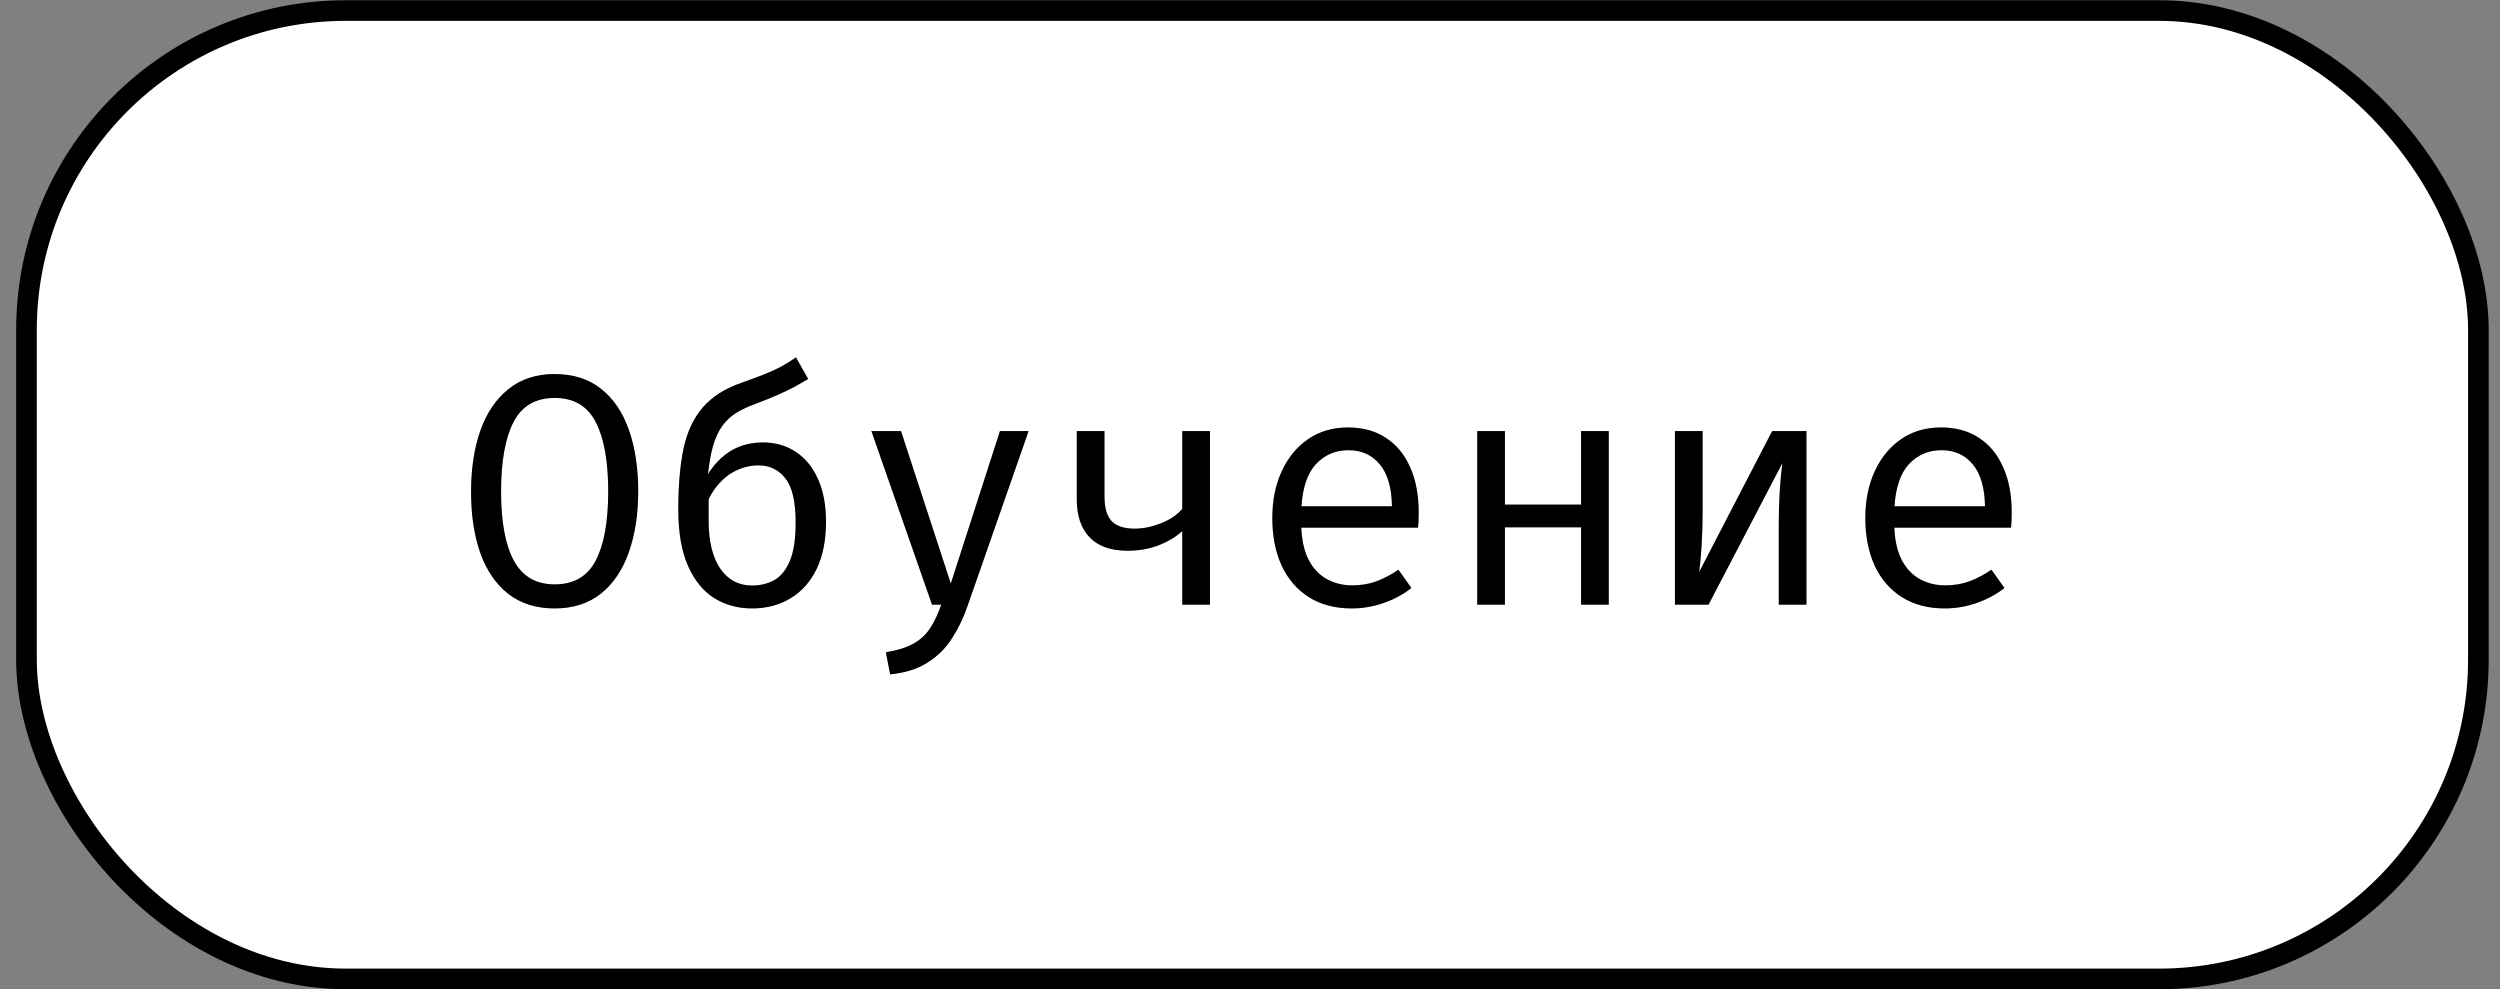
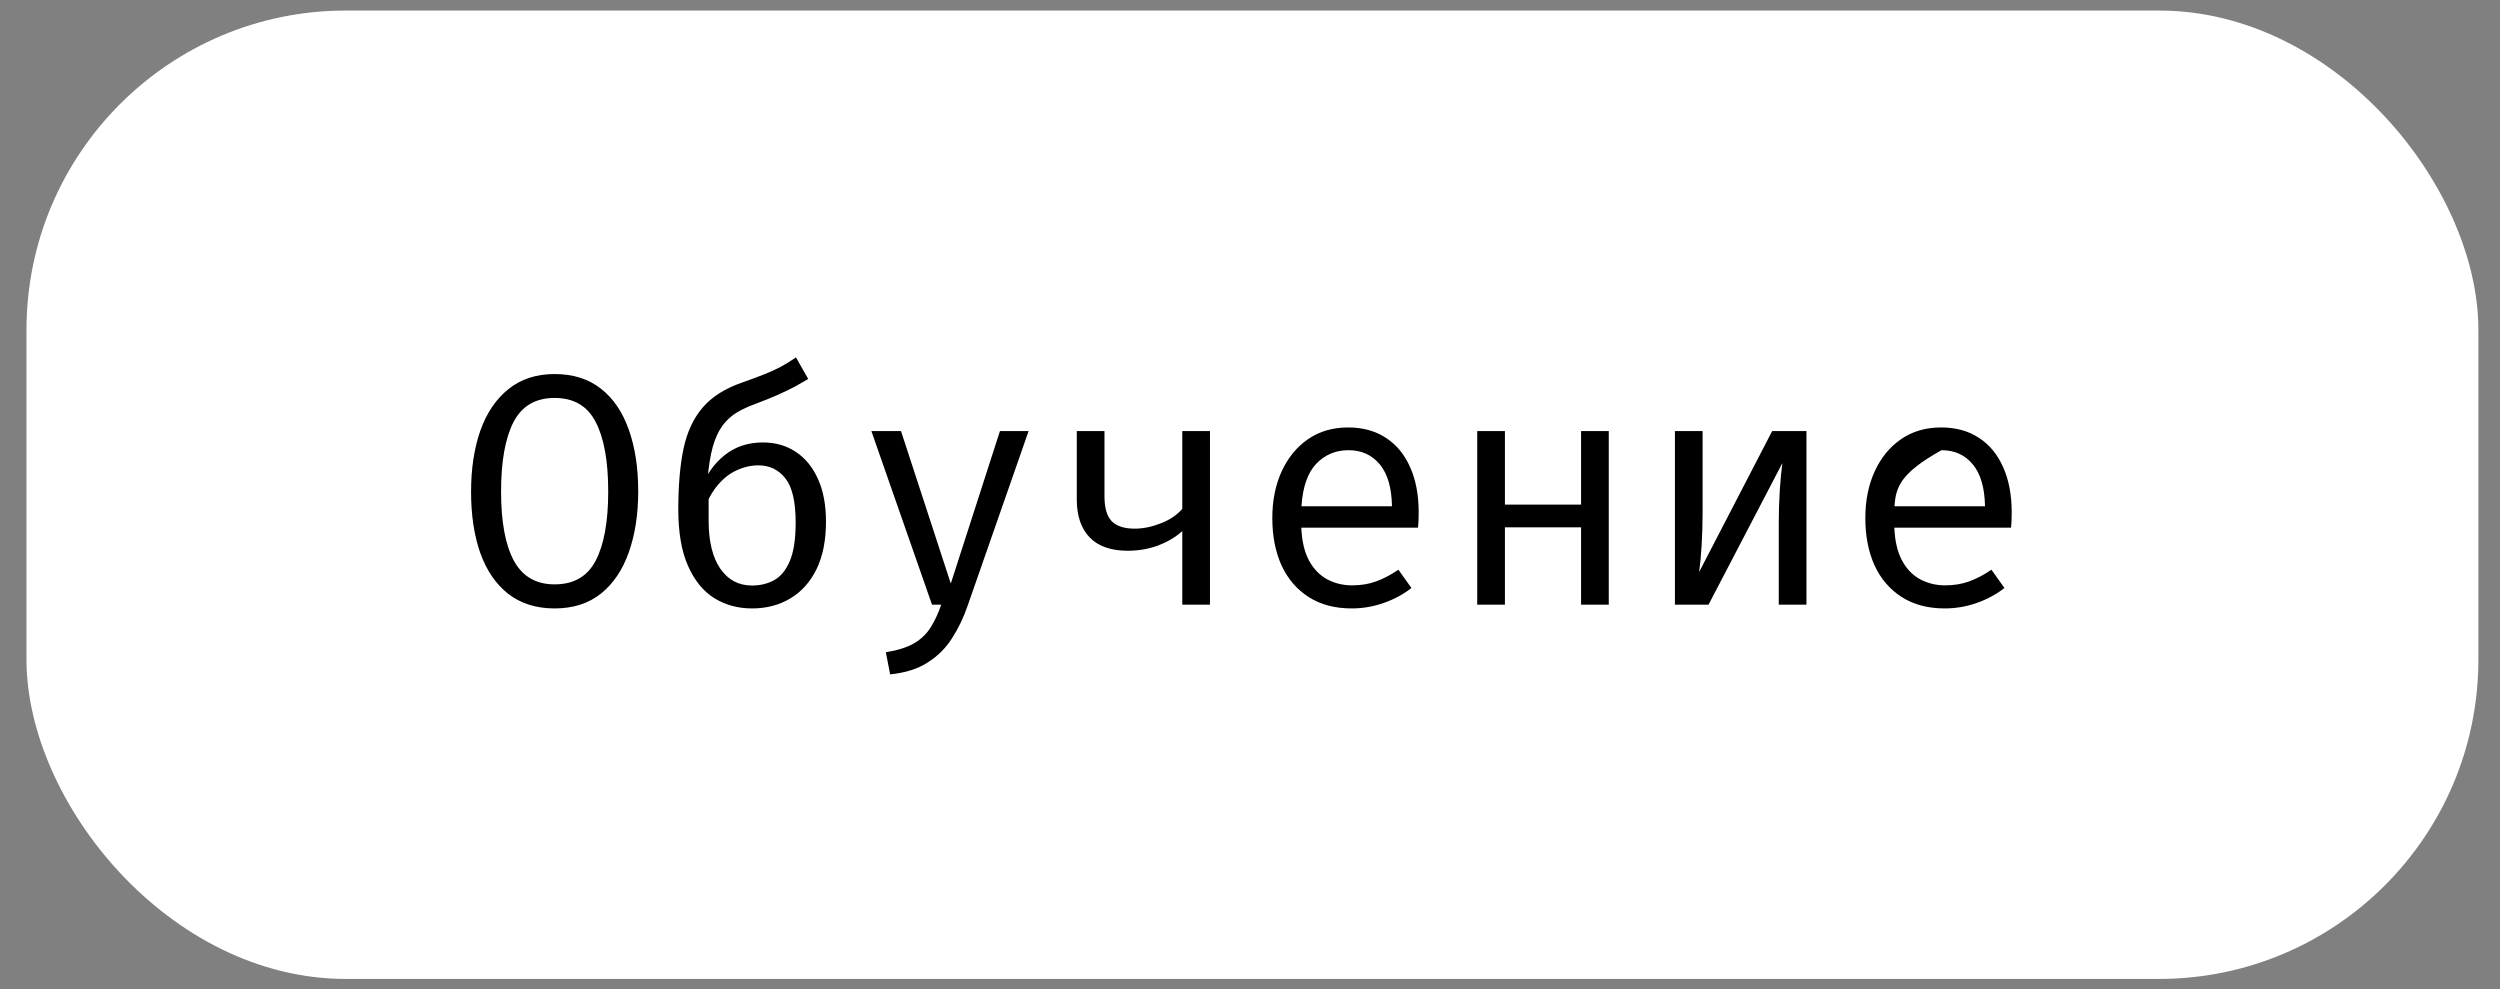
<svg xmlns="http://www.w3.org/2000/svg" width="91" height="36" viewBox="0 0 91 36" fill="none">
  <rect x="0" y="0" width="91" height="36" fill="#808080" stroke="none" />
  <rect x="0.964" y="0.384" width="89.249" height="35.249" rx="11.624" fill="white" />
-   <rect x="0.964" y="0.384" width="89.249" height="35.249" rx="11.624" stroke="black" stroke-width="0.751" />
-   <path d="M23.231 17.887C23.231 18.719 23.117 19.457 22.889 20.101C22.665 20.741 22.327 21.243 21.875 21.607C21.423 21.967 20.861 22.147 20.189 22.147C19.521 22.147 18.959 21.971 18.503 21.619C18.051 21.263 17.711 20.767 17.483 20.131C17.259 19.495 17.147 18.751 17.147 17.899C17.147 17.063 17.259 16.323 17.483 15.679C17.711 15.035 18.051 14.531 18.503 14.167C18.959 13.799 19.521 13.615 20.189 13.615C20.861 13.615 21.423 13.793 21.875 14.149C22.327 14.505 22.665 15.003 22.889 15.643C23.117 16.283 23.231 17.031 23.231 17.887ZM22.139 17.887C22.139 16.787 21.987 15.945 21.683 15.361C21.383 14.777 20.885 14.485 20.189 14.485C19.493 14.485 18.993 14.779 18.689 15.367C18.389 15.955 18.239 16.799 18.239 17.899C18.239 18.999 18.395 19.837 18.707 20.413C19.019 20.985 19.513 21.271 20.189 21.271C20.885 21.271 21.383 20.983 21.683 20.407C21.987 19.827 22.139 18.987 22.139 17.887ZM28.974 13.009L29.418 13.795C29.278 13.879 29.118 13.971 28.938 14.071C28.758 14.167 28.55 14.267 28.314 14.371C28.082 14.475 27.81 14.585 27.498 14.701C27.242 14.793 27.014 14.899 26.814 15.019C26.618 15.139 26.446 15.297 26.298 15.493C26.154 15.689 26.036 15.947 25.944 16.267C25.856 16.587 25.792 16.991 25.752 17.479L25.794 17.533V18.943C25.794 19.703 25.936 20.289 26.22 20.701C26.504 21.109 26.888 21.313 27.372 21.313C27.664 21.313 27.928 21.251 28.164 21.127C28.404 20.999 28.596 20.771 28.74 20.443C28.888 20.111 28.962 19.639 28.962 19.027C28.962 18.259 28.836 17.719 28.584 17.407C28.336 17.095 28.01 16.939 27.606 16.939C27.334 16.939 27.066 17.001 26.802 17.125C26.538 17.245 26.296 17.443 26.076 17.719C25.86 17.991 25.682 18.357 25.542 18.817L25.53 17.779C25.706 17.283 25.986 16.881 26.37 16.573C26.758 16.261 27.224 16.105 27.768 16.105C28.228 16.105 28.63 16.221 28.974 16.453C29.318 16.681 29.586 17.011 29.778 17.443C29.97 17.871 30.066 18.387 30.066 18.991C30.066 19.667 29.952 20.241 29.724 20.713C29.496 21.181 29.178 21.537 28.77 21.781C28.366 22.025 27.9 22.147 27.372 22.147C26.864 22.147 26.408 22.023 26.004 21.775C25.6 21.523 25.28 21.131 25.044 20.599C24.808 20.067 24.69 19.383 24.69 18.547C24.69 17.667 24.754 16.925 24.882 16.321C25.014 15.713 25.248 15.215 25.584 14.827C25.92 14.439 26.394 14.139 27.006 13.927C27.314 13.819 27.578 13.721 27.798 13.633C28.022 13.545 28.226 13.453 28.41 13.357C28.594 13.257 28.782 13.141 28.974 13.009ZM37.441 15.691L35.221 22.051C35.074 22.479 34.886 22.871 34.657 23.227C34.434 23.583 34.139 23.877 33.776 24.109C33.416 24.345 32.958 24.491 32.401 24.547L32.245 23.743C32.681 23.671 33.026 23.561 33.278 23.413C33.529 23.265 33.727 23.075 33.871 22.843C34.02 22.611 34.15 22.333 34.261 22.009H33.925L31.718 15.691H32.797L34.609 21.241L36.398 15.691H37.441ZM44.043 15.691V22.009H43.035V19.333C42.795 19.549 42.503 19.723 42.159 19.855C41.815 19.983 41.445 20.047 41.049 20.047C40.437 20.047 39.975 19.885 39.663 19.561C39.351 19.233 39.195 18.775 39.195 18.187V15.691H40.203V18.067C40.203 18.487 40.291 18.789 40.467 18.973C40.647 19.153 40.925 19.243 41.301 19.243C41.605 19.243 41.921 19.179 42.249 19.051C42.581 18.923 42.843 18.747 43.035 18.523V15.691H44.043ZM47.368 19.207C47.388 19.695 47.482 20.095 47.65 20.407C47.818 20.715 48.04 20.943 48.316 21.091C48.592 21.235 48.892 21.307 49.216 21.307C49.54 21.307 49.832 21.259 50.092 21.163C50.356 21.067 50.626 20.925 50.902 20.737L51.376 21.403C51.08 21.635 50.742 21.817 50.362 21.949C49.986 22.081 49.6 22.147 49.204 22.147C48.592 22.147 48.07 22.009 47.638 21.733C47.206 21.457 46.876 21.073 46.648 20.581C46.424 20.085 46.312 19.511 46.312 18.859C46.312 18.219 46.426 17.651 46.654 17.155C46.882 16.659 47.202 16.269 47.614 15.985C48.026 15.701 48.512 15.559 49.072 15.559C49.604 15.559 50.062 15.685 50.446 15.937C50.83 16.185 51.124 16.541 51.328 17.005C51.536 17.465 51.64 18.015 51.64 18.655C51.64 18.763 51.638 18.865 51.634 18.961C51.63 19.053 51.624 19.135 51.616 19.207H47.368ZM49.084 16.387C48.616 16.387 48.224 16.553 47.908 16.885C47.596 17.217 47.418 17.731 47.374 18.427H50.668C50.656 17.751 50.508 17.243 50.224 16.903C49.94 16.559 49.56 16.387 49.084 16.387ZM57.551 22.009V19.195H54.779V22.009H53.771V15.691H54.779V18.367H57.551V15.691H58.559V22.009H57.551ZM65.755 15.691V22.009H64.747V19.051C64.747 18.639 64.759 18.243 64.783 17.863C64.807 17.479 64.839 17.143 64.879 16.855L62.191 22.009H60.967V15.691H61.975V18.643C61.975 19.051 61.963 19.455 61.939 19.855C61.915 20.251 61.885 20.573 61.849 20.821L64.507 15.691H65.755ZM68.954 19.207C68.974 19.695 69.068 20.095 69.236 20.407C69.404 20.715 69.626 20.943 69.902 21.091C70.178 21.235 70.478 21.307 70.802 21.307C71.126 21.307 71.418 21.259 71.678 21.163C71.942 21.067 72.212 20.925 72.488 20.737L72.962 21.403C72.666 21.635 72.328 21.817 71.948 21.949C71.572 22.081 71.186 22.147 70.79 22.147C70.178 22.147 69.656 22.009 69.224 21.733C68.792 21.457 68.462 21.073 68.234 20.581C68.01 20.085 67.898 19.511 67.898 18.859C67.898 18.219 68.012 17.651 68.24 17.155C68.468 16.659 68.788 16.269 69.2 15.985C69.612 15.701 70.098 15.559 70.658 15.559C71.19 15.559 71.648 15.685 72.032 15.937C72.416 16.185 72.71 16.541 72.914 17.005C73.122 17.465 73.226 18.015 73.226 18.655C73.226 18.763 73.224 18.865 73.22 18.961C73.216 19.053 73.21 19.135 73.202 19.207H68.954ZM70.67 16.387C70.202 16.387 69.81 16.553 69.494 16.885C69.182 17.217 69.004 17.731 68.96 18.427H72.254C72.242 17.751 72.094 17.243 71.81 16.903C71.526 16.559 71.146 16.387 70.67 16.387Z" fill="black" />
-   <path d="M23.231 17.887C23.231 18.719 23.117 19.457 22.889 20.101C22.665 20.741 22.327 21.243 21.875 21.607C21.423 21.967 20.861 22.147 20.189 22.147C19.521 22.147 18.959 21.971 18.503 21.619C18.051 21.263 17.711 20.767 17.483 20.131C17.259 19.495 17.147 18.751 17.147 17.899C17.147 17.063 17.259 16.323 17.483 15.679C17.711 15.035 18.051 14.531 18.503 14.167C18.959 13.799 19.521 13.615 20.189 13.615C20.861 13.615 21.423 13.793 21.875 14.149C22.327 14.505 22.665 15.003 22.889 15.643C23.117 16.283 23.231 17.031 23.231 17.887ZM22.139 17.887C22.139 16.787 21.987 15.945 21.683 15.361C21.383 14.777 20.885 14.485 20.189 14.485C19.493 14.485 18.993 14.779 18.689 15.367C18.389 15.955 18.239 16.799 18.239 17.899C18.239 18.999 18.395 19.837 18.707 20.413C19.019 20.985 19.513 21.271 20.189 21.271C20.885 21.271 21.383 20.983 21.683 20.407C21.987 19.827 22.139 18.987 22.139 17.887ZM28.974 13.009L29.418 13.795C29.278 13.879 29.118 13.971 28.938 14.071C28.758 14.167 28.55 14.267 28.314 14.371C28.082 14.475 27.81 14.585 27.498 14.701C27.242 14.793 27.014 14.899 26.814 15.019C26.618 15.139 26.446 15.297 26.298 15.493C26.154 15.689 26.036 15.947 25.944 16.267C25.856 16.587 25.792 16.991 25.752 17.479L25.794 17.533V18.943C25.794 19.703 25.936 20.289 26.22 20.701C26.504 21.109 26.888 21.313 27.372 21.313C27.664 21.313 27.928 21.251 28.164 21.127C28.404 20.999 28.596 20.771 28.74 20.443C28.888 20.111 28.962 19.639 28.962 19.027C28.962 18.259 28.836 17.719 28.584 17.407C28.336 17.095 28.01 16.939 27.606 16.939C27.334 16.939 27.066 17.001 26.802 17.125C26.538 17.245 26.296 17.443 26.076 17.719C25.86 17.991 25.682 18.357 25.542 18.817L25.53 17.779C25.706 17.283 25.986 16.881 26.37 16.573C26.758 16.261 27.224 16.105 27.768 16.105C28.228 16.105 28.63 16.221 28.974 16.453C29.318 16.681 29.586 17.011 29.778 17.443C29.97 17.871 30.066 18.387 30.066 18.991C30.066 19.667 29.952 20.241 29.724 20.713C29.496 21.181 29.178 21.537 28.77 21.781C28.366 22.025 27.9 22.147 27.372 22.147C26.864 22.147 26.408 22.023 26.004 21.775C25.6 21.523 25.28 21.131 25.044 20.599C24.808 20.067 24.69 19.383 24.69 18.547C24.69 17.667 24.754 16.925 24.882 16.321C25.014 15.713 25.248 15.215 25.584 14.827C25.92 14.439 26.394 14.139 27.006 13.927C27.314 13.819 27.578 13.721 27.798 13.633C28.022 13.545 28.226 13.453 28.41 13.357C28.594 13.257 28.782 13.141 28.974 13.009ZM37.441 15.691L35.221 22.051C35.074 22.479 34.886 22.871 34.657 23.227C34.434 23.583 34.139 23.877 33.776 24.109C33.416 24.345 32.958 24.491 32.401 24.547L32.245 23.743C32.681 23.671 33.026 23.561 33.278 23.413C33.529 23.265 33.727 23.075 33.871 22.843C34.02 22.611 34.15 22.333 34.261 22.009H33.925L31.718 15.691H32.797L34.609 21.241L36.398 15.691H37.441ZM44.043 15.691V22.009H43.035V19.333C42.795 19.549 42.503 19.723 42.159 19.855C41.815 19.983 41.445 20.047 41.049 20.047C40.437 20.047 39.975 19.885 39.663 19.561C39.351 19.233 39.195 18.775 39.195 18.187V15.691H40.203V18.067C40.203 18.487 40.291 18.789 40.467 18.973C40.647 19.153 40.925 19.243 41.301 19.243C41.605 19.243 41.921 19.179 42.249 19.051C42.581 18.923 42.843 18.747 43.035 18.523V15.691H44.043ZM47.368 19.207C47.388 19.695 47.482 20.095 47.65 20.407C47.818 20.715 48.04 20.943 48.316 21.091C48.592 21.235 48.892 21.307 49.216 21.307C49.54 21.307 49.832 21.259 50.092 21.163C50.356 21.067 50.626 20.925 50.902 20.737L51.376 21.403C51.08 21.635 50.742 21.817 50.362 21.949C49.986 22.081 49.6 22.147 49.204 22.147C48.592 22.147 48.07 22.009 47.638 21.733C47.206 21.457 46.876 21.073 46.648 20.581C46.424 20.085 46.312 19.511 46.312 18.859C46.312 18.219 46.426 17.651 46.654 17.155C46.882 16.659 47.202 16.269 47.614 15.985C48.026 15.701 48.512 15.559 49.072 15.559C49.604 15.559 50.062 15.685 50.446 15.937C50.83 16.185 51.124 16.541 51.328 17.005C51.536 17.465 51.64 18.015 51.64 18.655C51.64 18.763 51.638 18.865 51.634 18.961C51.63 19.053 51.624 19.135 51.616 19.207H47.368ZM49.084 16.387C48.616 16.387 48.224 16.553 47.908 16.885C47.596 17.217 47.418 17.731 47.374 18.427H50.668C50.656 17.751 50.508 17.243 50.224 16.903C49.94 16.559 49.56 16.387 49.084 16.387ZM57.551 22.009V19.195H54.779V22.009H53.771V15.691H54.779V18.367H57.551V15.691H58.559V22.009H57.551ZM65.755 15.691V22.009H64.747V19.051C64.747 18.639 64.759 18.243 64.783 17.863C64.807 17.479 64.839 17.143 64.879 16.855L62.191 22.009H60.967V15.691H61.975V18.643C61.975 19.051 61.963 19.455 61.939 19.855C61.915 20.251 61.885 20.573 61.849 20.821L64.507 15.691H65.755ZM68.954 19.207C68.974 19.695 69.068 20.095 69.236 20.407C69.404 20.715 69.626 20.943 69.902 21.091C70.178 21.235 70.478 21.307 70.802 21.307C71.126 21.307 71.418 21.259 71.678 21.163C71.942 21.067 72.212 20.925 72.488 20.737L72.962 21.403C72.666 21.635 72.328 21.817 71.948 21.949C71.572 22.081 71.186 22.147 70.79 22.147C70.178 22.147 69.656 22.009 69.224 21.733C68.792 21.457 68.462 21.073 68.234 20.581C68.01 20.085 67.898 19.511 67.898 18.859C67.898 18.219 68.012 17.651 68.24 17.155C68.468 16.659 68.788 16.269 69.2 15.985C69.612 15.701 70.098 15.559 70.658 15.559C71.19 15.559 71.648 15.685 72.032 15.937C72.416 16.185 72.71 16.541 72.914 17.005C73.122 17.465 73.226 18.015 73.226 18.655C73.226 18.763 73.224 18.865 73.22 18.961C73.216 19.053 73.21 19.135 73.202 19.207H68.954ZM70.67 16.387C70.202 16.387 69.81 16.553 69.494 16.885C69.182 17.217 69.004 17.731 68.96 18.427H72.254C72.242 17.751 72.094 17.243 71.81 16.903C71.526 16.559 71.146 16.387 70.67 16.387Z" fill="black" fill-opacity="0.2" />
+   <path d="M23.231 17.887C23.231 18.719 23.117 19.457 22.889 20.101C22.665 20.741 22.327 21.243 21.875 21.607C21.423 21.967 20.861 22.147 20.189 22.147C19.521 22.147 18.959 21.971 18.503 21.619C18.051 21.263 17.711 20.767 17.483 20.131C17.259 19.495 17.147 18.751 17.147 17.899C17.147 17.063 17.259 16.323 17.483 15.679C17.711 15.035 18.051 14.531 18.503 14.167C18.959 13.799 19.521 13.615 20.189 13.615C20.861 13.615 21.423 13.793 21.875 14.149C22.327 14.505 22.665 15.003 22.889 15.643C23.117 16.283 23.231 17.031 23.231 17.887ZM22.139 17.887C22.139 16.787 21.987 15.945 21.683 15.361C21.383 14.777 20.885 14.485 20.189 14.485C19.493 14.485 18.993 14.779 18.689 15.367C18.389 15.955 18.239 16.799 18.239 17.899C18.239 18.999 18.395 19.837 18.707 20.413C19.019 20.985 19.513 21.271 20.189 21.271C20.885 21.271 21.383 20.983 21.683 20.407C21.987 19.827 22.139 18.987 22.139 17.887ZM28.974 13.009L29.418 13.795C29.278 13.879 29.118 13.971 28.938 14.071C28.758 14.167 28.55 14.267 28.314 14.371C28.082 14.475 27.81 14.585 27.498 14.701C27.242 14.793 27.014 14.899 26.814 15.019C26.618 15.139 26.446 15.297 26.298 15.493C26.154 15.689 26.036 15.947 25.944 16.267C25.856 16.587 25.792 16.991 25.752 17.479L25.794 17.533V18.943C25.794 19.703 25.936 20.289 26.22 20.701C26.504 21.109 26.888 21.313 27.372 21.313C27.664 21.313 27.928 21.251 28.164 21.127C28.404 20.999 28.596 20.771 28.74 20.443C28.888 20.111 28.962 19.639 28.962 19.027C28.962 18.259 28.836 17.719 28.584 17.407C28.336 17.095 28.01 16.939 27.606 16.939C27.334 16.939 27.066 17.001 26.802 17.125C26.538 17.245 26.296 17.443 26.076 17.719C25.86 17.991 25.682 18.357 25.542 18.817L25.53 17.779C25.706 17.283 25.986 16.881 26.37 16.573C26.758 16.261 27.224 16.105 27.768 16.105C28.228 16.105 28.63 16.221 28.974 16.453C29.318 16.681 29.586 17.011 29.778 17.443C29.97 17.871 30.066 18.387 30.066 18.991C30.066 19.667 29.952 20.241 29.724 20.713C29.496 21.181 29.178 21.537 28.77 21.781C28.366 22.025 27.9 22.147 27.372 22.147C26.864 22.147 26.408 22.023 26.004 21.775C25.6 21.523 25.28 21.131 25.044 20.599C24.808 20.067 24.69 19.383 24.69 18.547C24.69 17.667 24.754 16.925 24.882 16.321C25.014 15.713 25.248 15.215 25.584 14.827C25.92 14.439 26.394 14.139 27.006 13.927C27.314 13.819 27.578 13.721 27.798 13.633C28.022 13.545 28.226 13.453 28.41 13.357C28.594 13.257 28.782 13.141 28.974 13.009ZM37.441 15.691L35.221 22.051C35.074 22.479 34.886 22.871 34.657 23.227C34.434 23.583 34.139 23.877 33.776 24.109C33.416 24.345 32.958 24.491 32.401 24.547L32.245 23.743C32.681 23.671 33.026 23.561 33.278 23.413C33.529 23.265 33.727 23.075 33.871 22.843C34.02 22.611 34.15 22.333 34.261 22.009H33.925L31.718 15.691H32.797L34.609 21.241L36.398 15.691H37.441ZM44.043 15.691V22.009H43.035V19.333C42.795 19.549 42.503 19.723 42.159 19.855C41.815 19.983 41.445 20.047 41.049 20.047C40.437 20.047 39.975 19.885 39.663 19.561C39.351 19.233 39.195 18.775 39.195 18.187V15.691H40.203V18.067C40.203 18.487 40.291 18.789 40.467 18.973C40.647 19.153 40.925 19.243 41.301 19.243C41.605 19.243 41.921 19.179 42.249 19.051C42.581 18.923 42.843 18.747 43.035 18.523V15.691H44.043ZM47.368 19.207C47.388 19.695 47.482 20.095 47.65 20.407C47.818 20.715 48.04 20.943 48.316 21.091C48.592 21.235 48.892 21.307 49.216 21.307C49.54 21.307 49.832 21.259 50.092 21.163C50.356 21.067 50.626 20.925 50.902 20.737L51.376 21.403C51.08 21.635 50.742 21.817 50.362 21.949C49.986 22.081 49.6 22.147 49.204 22.147C48.592 22.147 48.07 22.009 47.638 21.733C47.206 21.457 46.876 21.073 46.648 20.581C46.424 20.085 46.312 19.511 46.312 18.859C46.312 18.219 46.426 17.651 46.654 17.155C46.882 16.659 47.202 16.269 47.614 15.985C48.026 15.701 48.512 15.559 49.072 15.559C49.604 15.559 50.062 15.685 50.446 15.937C50.83 16.185 51.124 16.541 51.328 17.005C51.536 17.465 51.64 18.015 51.64 18.655C51.64 18.763 51.638 18.865 51.634 18.961C51.63 19.053 51.624 19.135 51.616 19.207H47.368ZM49.084 16.387C48.616 16.387 48.224 16.553 47.908 16.885C47.596 17.217 47.418 17.731 47.374 18.427H50.668C50.656 17.751 50.508 17.243 50.224 16.903C49.94 16.559 49.56 16.387 49.084 16.387ZM57.551 22.009V19.195H54.779V22.009H53.771V15.691H54.779V18.367H57.551V15.691H58.559V22.009H57.551ZM65.755 15.691V22.009H64.747V19.051C64.747 18.639 64.759 18.243 64.783 17.863C64.807 17.479 64.839 17.143 64.879 16.855L62.191 22.009H60.967V15.691H61.975V18.643C61.975 19.051 61.963 19.455 61.939 19.855C61.915 20.251 61.885 20.573 61.849 20.821L64.507 15.691H65.755ZM68.954 19.207C68.974 19.695 69.068 20.095 69.236 20.407C69.404 20.715 69.626 20.943 69.902 21.091C70.178 21.235 70.478 21.307 70.802 21.307C71.126 21.307 71.418 21.259 71.678 21.163C71.942 21.067 72.212 20.925 72.488 20.737L72.962 21.403C72.666 21.635 72.328 21.817 71.948 21.949C71.572 22.081 71.186 22.147 70.79 22.147C70.178 22.147 69.656 22.009 69.224 21.733C68.792 21.457 68.462 21.073 68.234 20.581C68.01 20.085 67.898 19.511 67.898 18.859C67.898 18.219 68.012 17.651 68.24 17.155C68.468 16.659 68.788 16.269 69.2 15.985C69.612 15.701 70.098 15.559 70.658 15.559C71.19 15.559 71.648 15.685 72.032 15.937C72.416 16.185 72.71 16.541 72.914 17.005C73.122 17.465 73.226 18.015 73.226 18.655C73.226 18.763 73.224 18.865 73.22 18.961C73.216 19.053 73.21 19.135 73.202 19.207H68.954ZM70.67 16.387C69.182 17.217 69.004 17.731 68.96 18.427H72.254C72.242 17.751 72.094 17.243 71.81 16.903C71.526 16.559 71.146 16.387 70.67 16.387Z" fill="black" />
</svg>